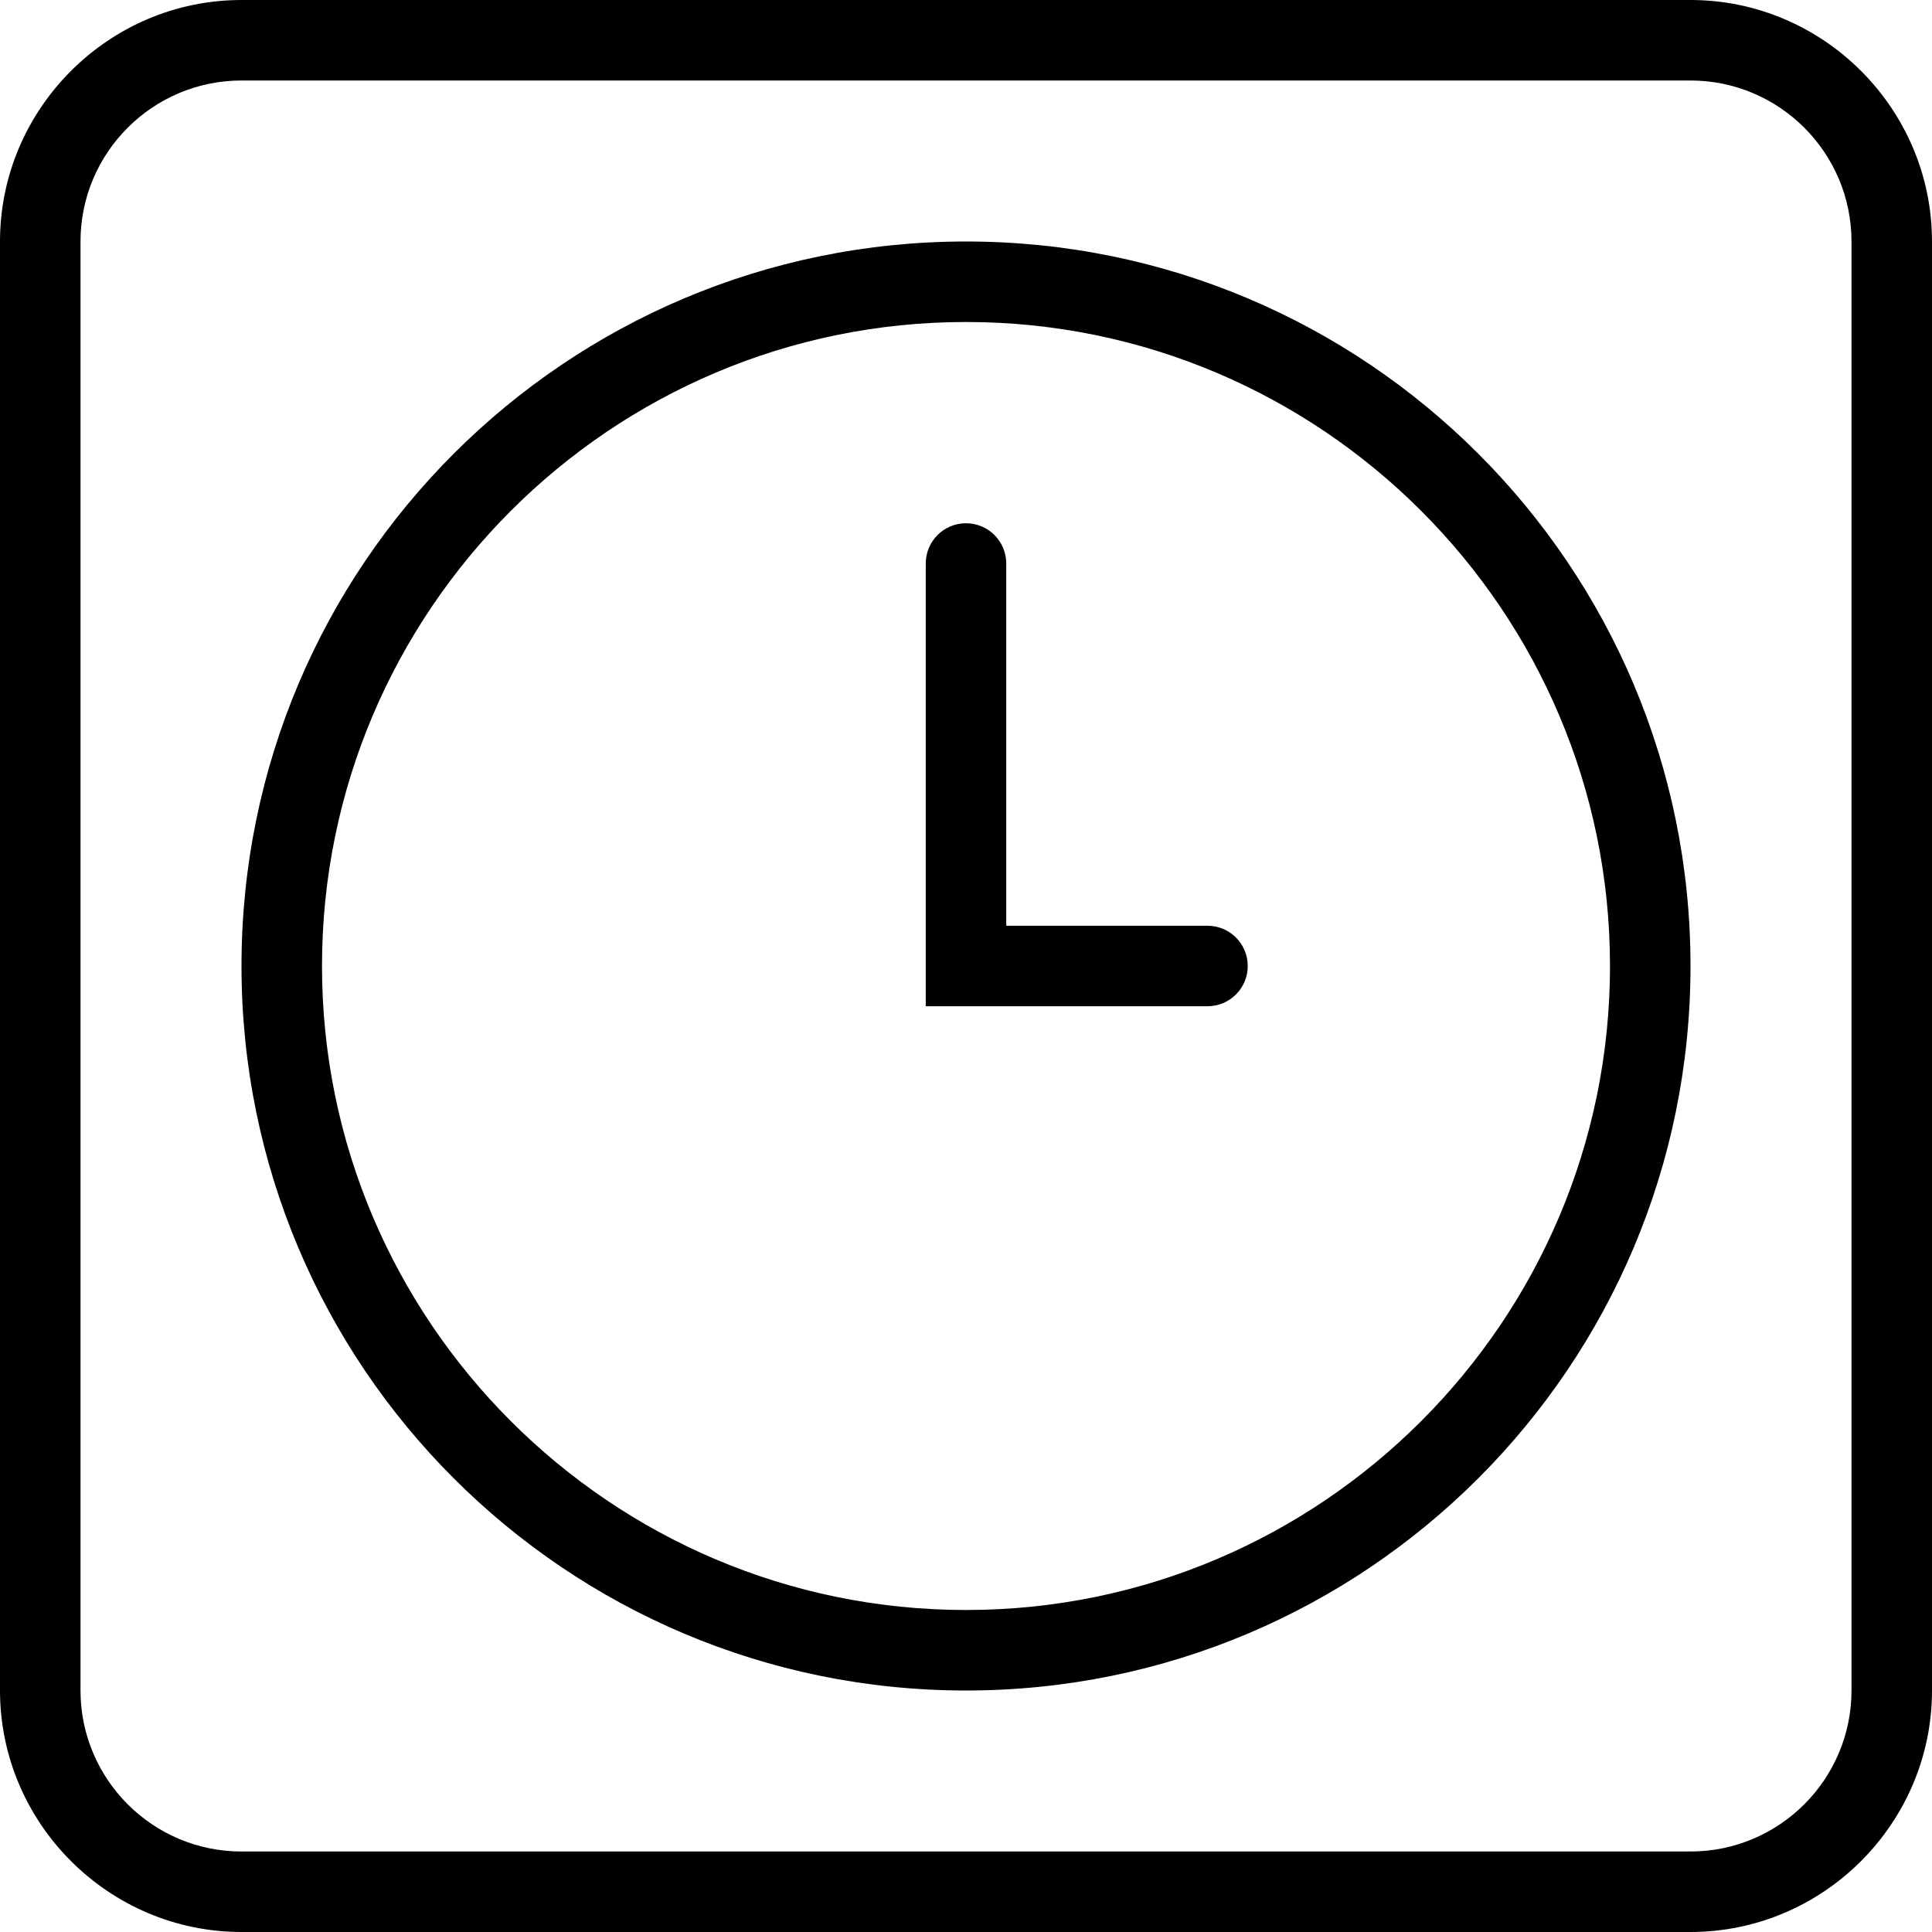
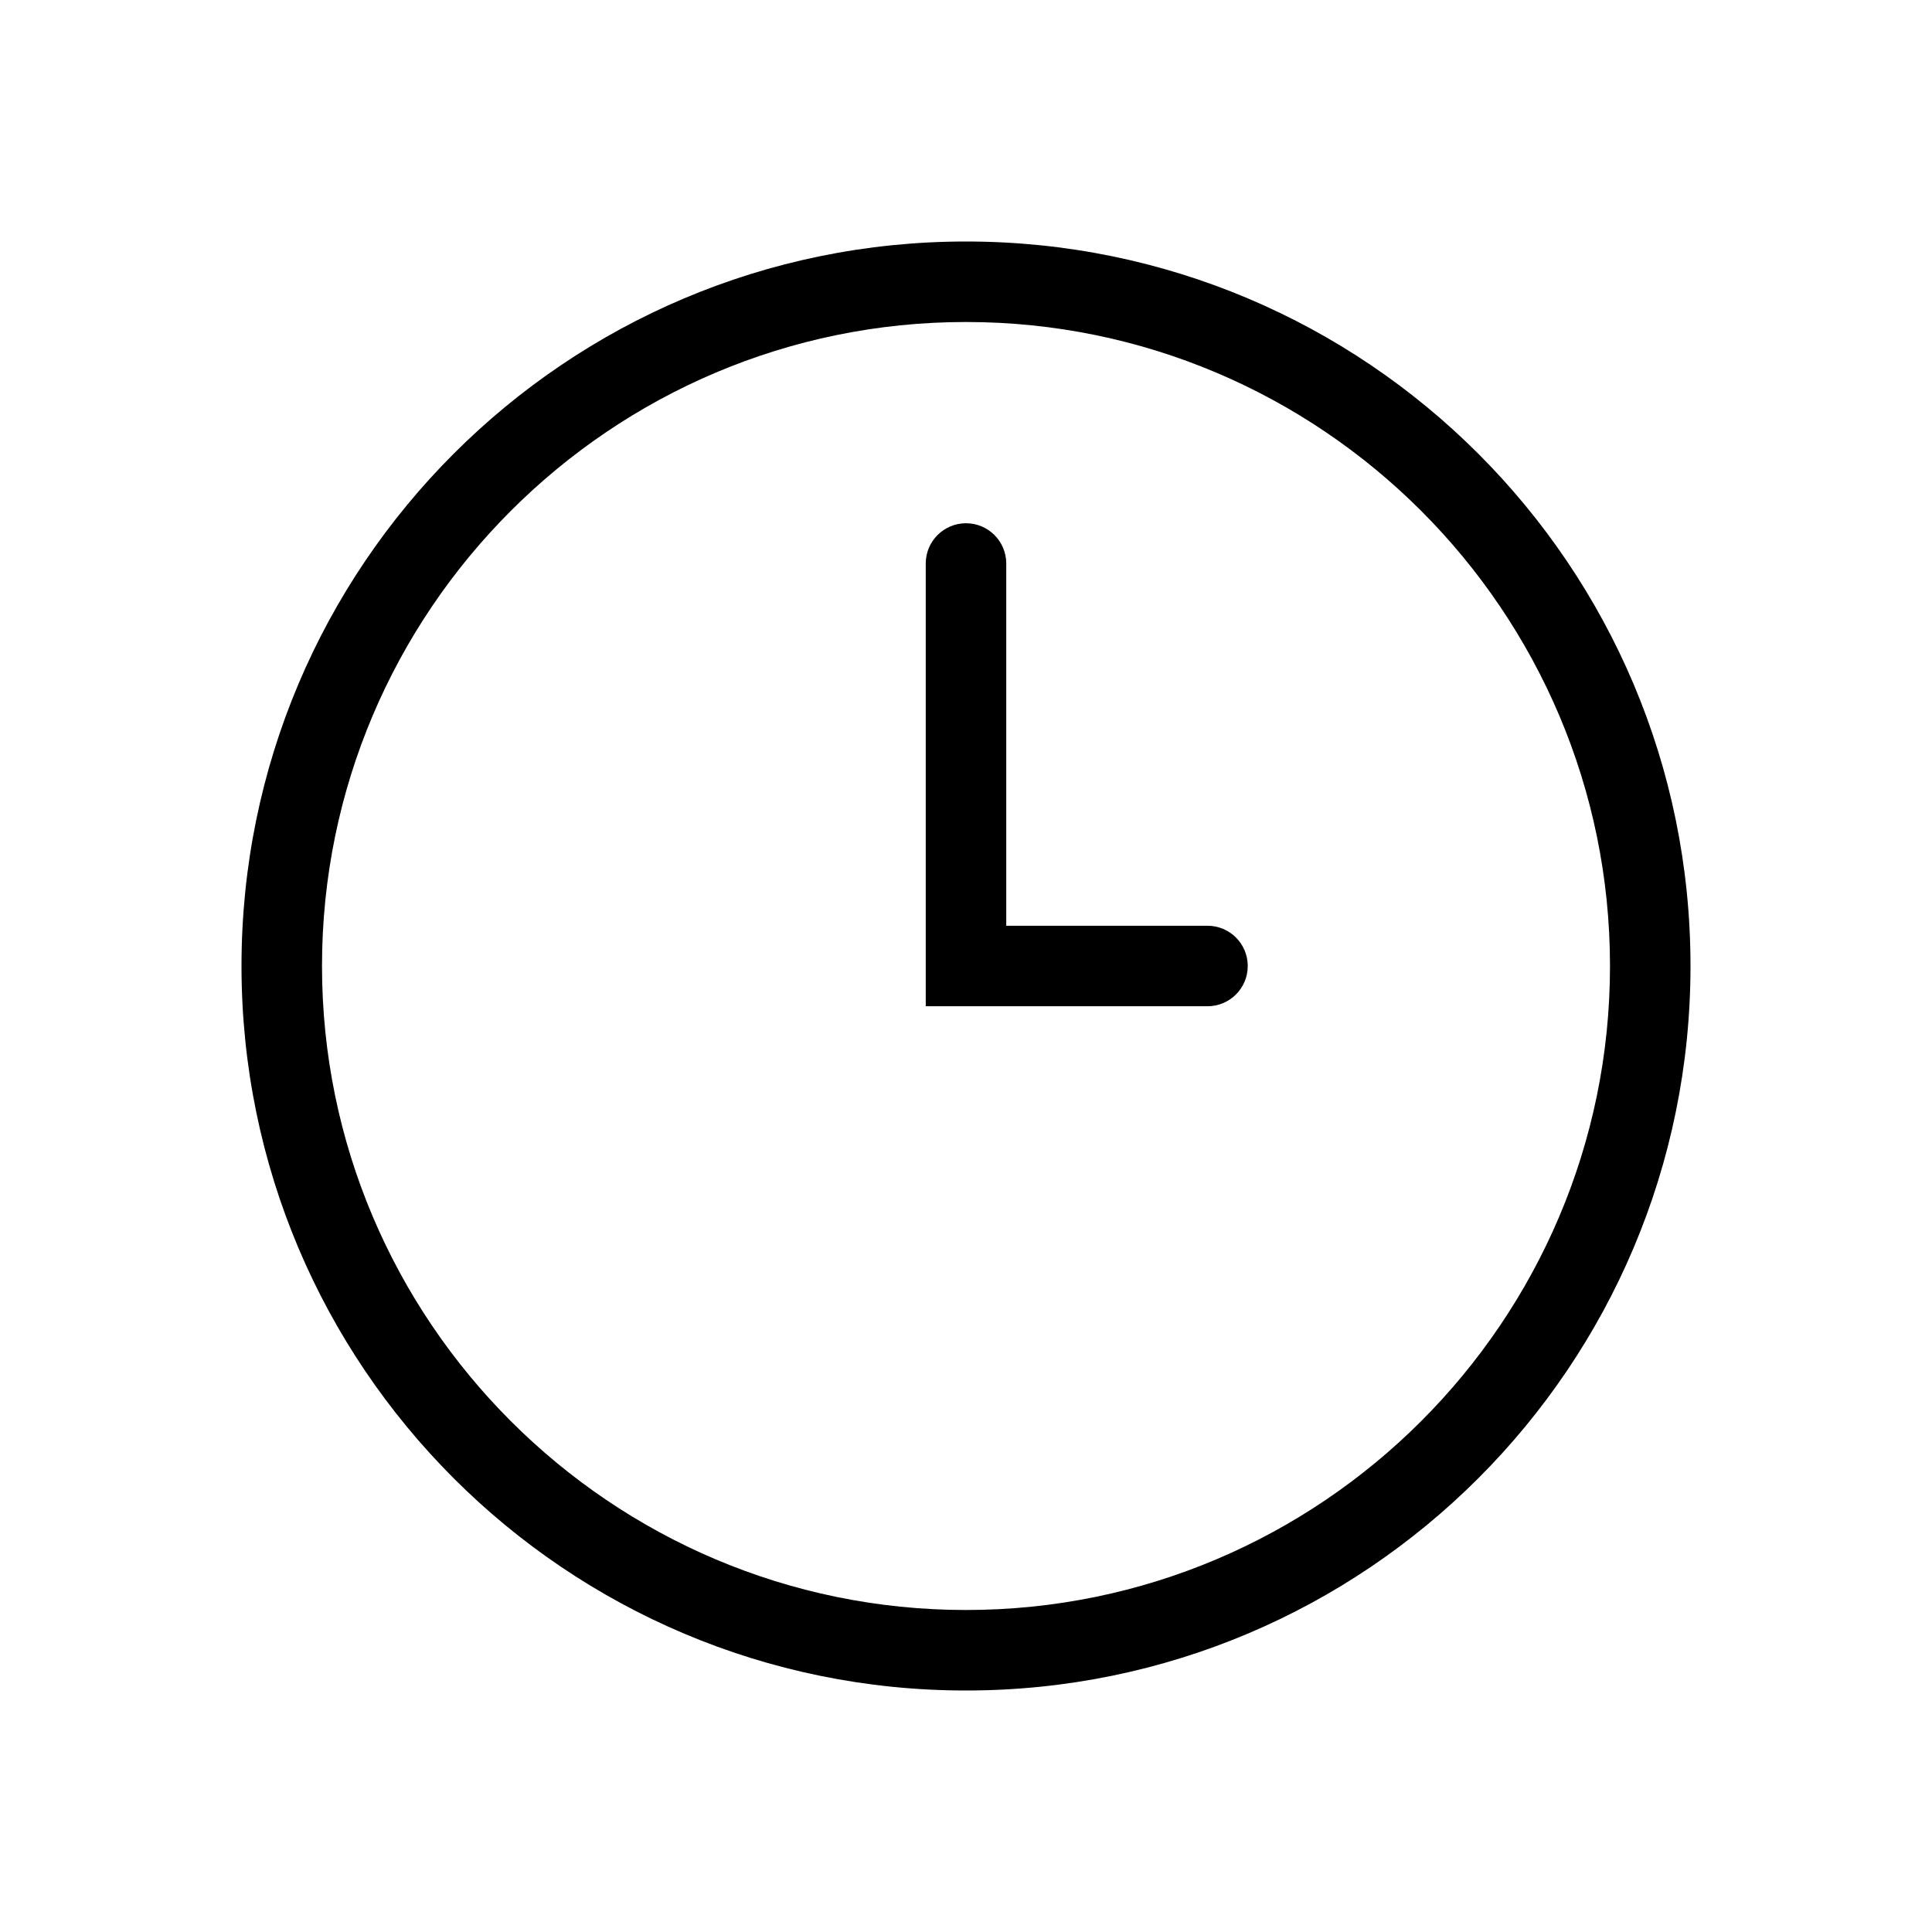
<svg xmlns="http://www.w3.org/2000/svg" enable-background="new 0 0 48 48" height="48px" version="1.1" viewBox="0 0 48 48" width="48px" xml:space="preserve">
  <g id="Expanded">
    <g>
      <g>
-         <path d="M42,2c2.206,0,4,1.794,4,4v36c0,2.206-1.794,4-4,4H6c-2.206,0-4-1.794-4-4V6c0-2.206,1.794-4,4-4H42 M42,0H6     C2.7,0,0,2.7,0,6v36c0,3.3,2.7,6,6,6h36c3.3,0,6-2.7,6-6V6C48,2.7,45.3,0,42,0L42,0z" />
-       </g>
+         </g>
      <g>
        <path d="M24,8c8.822,0,16,7.178,16,16s-7.178,16-16,16S8,32.822,8,24S15.178,8,24,8 M24,6C14.059,6,6,14.059,6,24     c0,9.941,8.059,18,18,18c9.94,0,18-8.059,18-18C42,14.059,33.94,6,24,6L24,6z" />
      </g>
      <g>
        <path d="M30,25h-7V14c0-0.553,0.448-1,1-1s1,0.447,1,1v9h5c0.552,0,1,0.447,1,1S30.552,25,30,25z" />
      </g>
    </g>
  </g>
</svg>